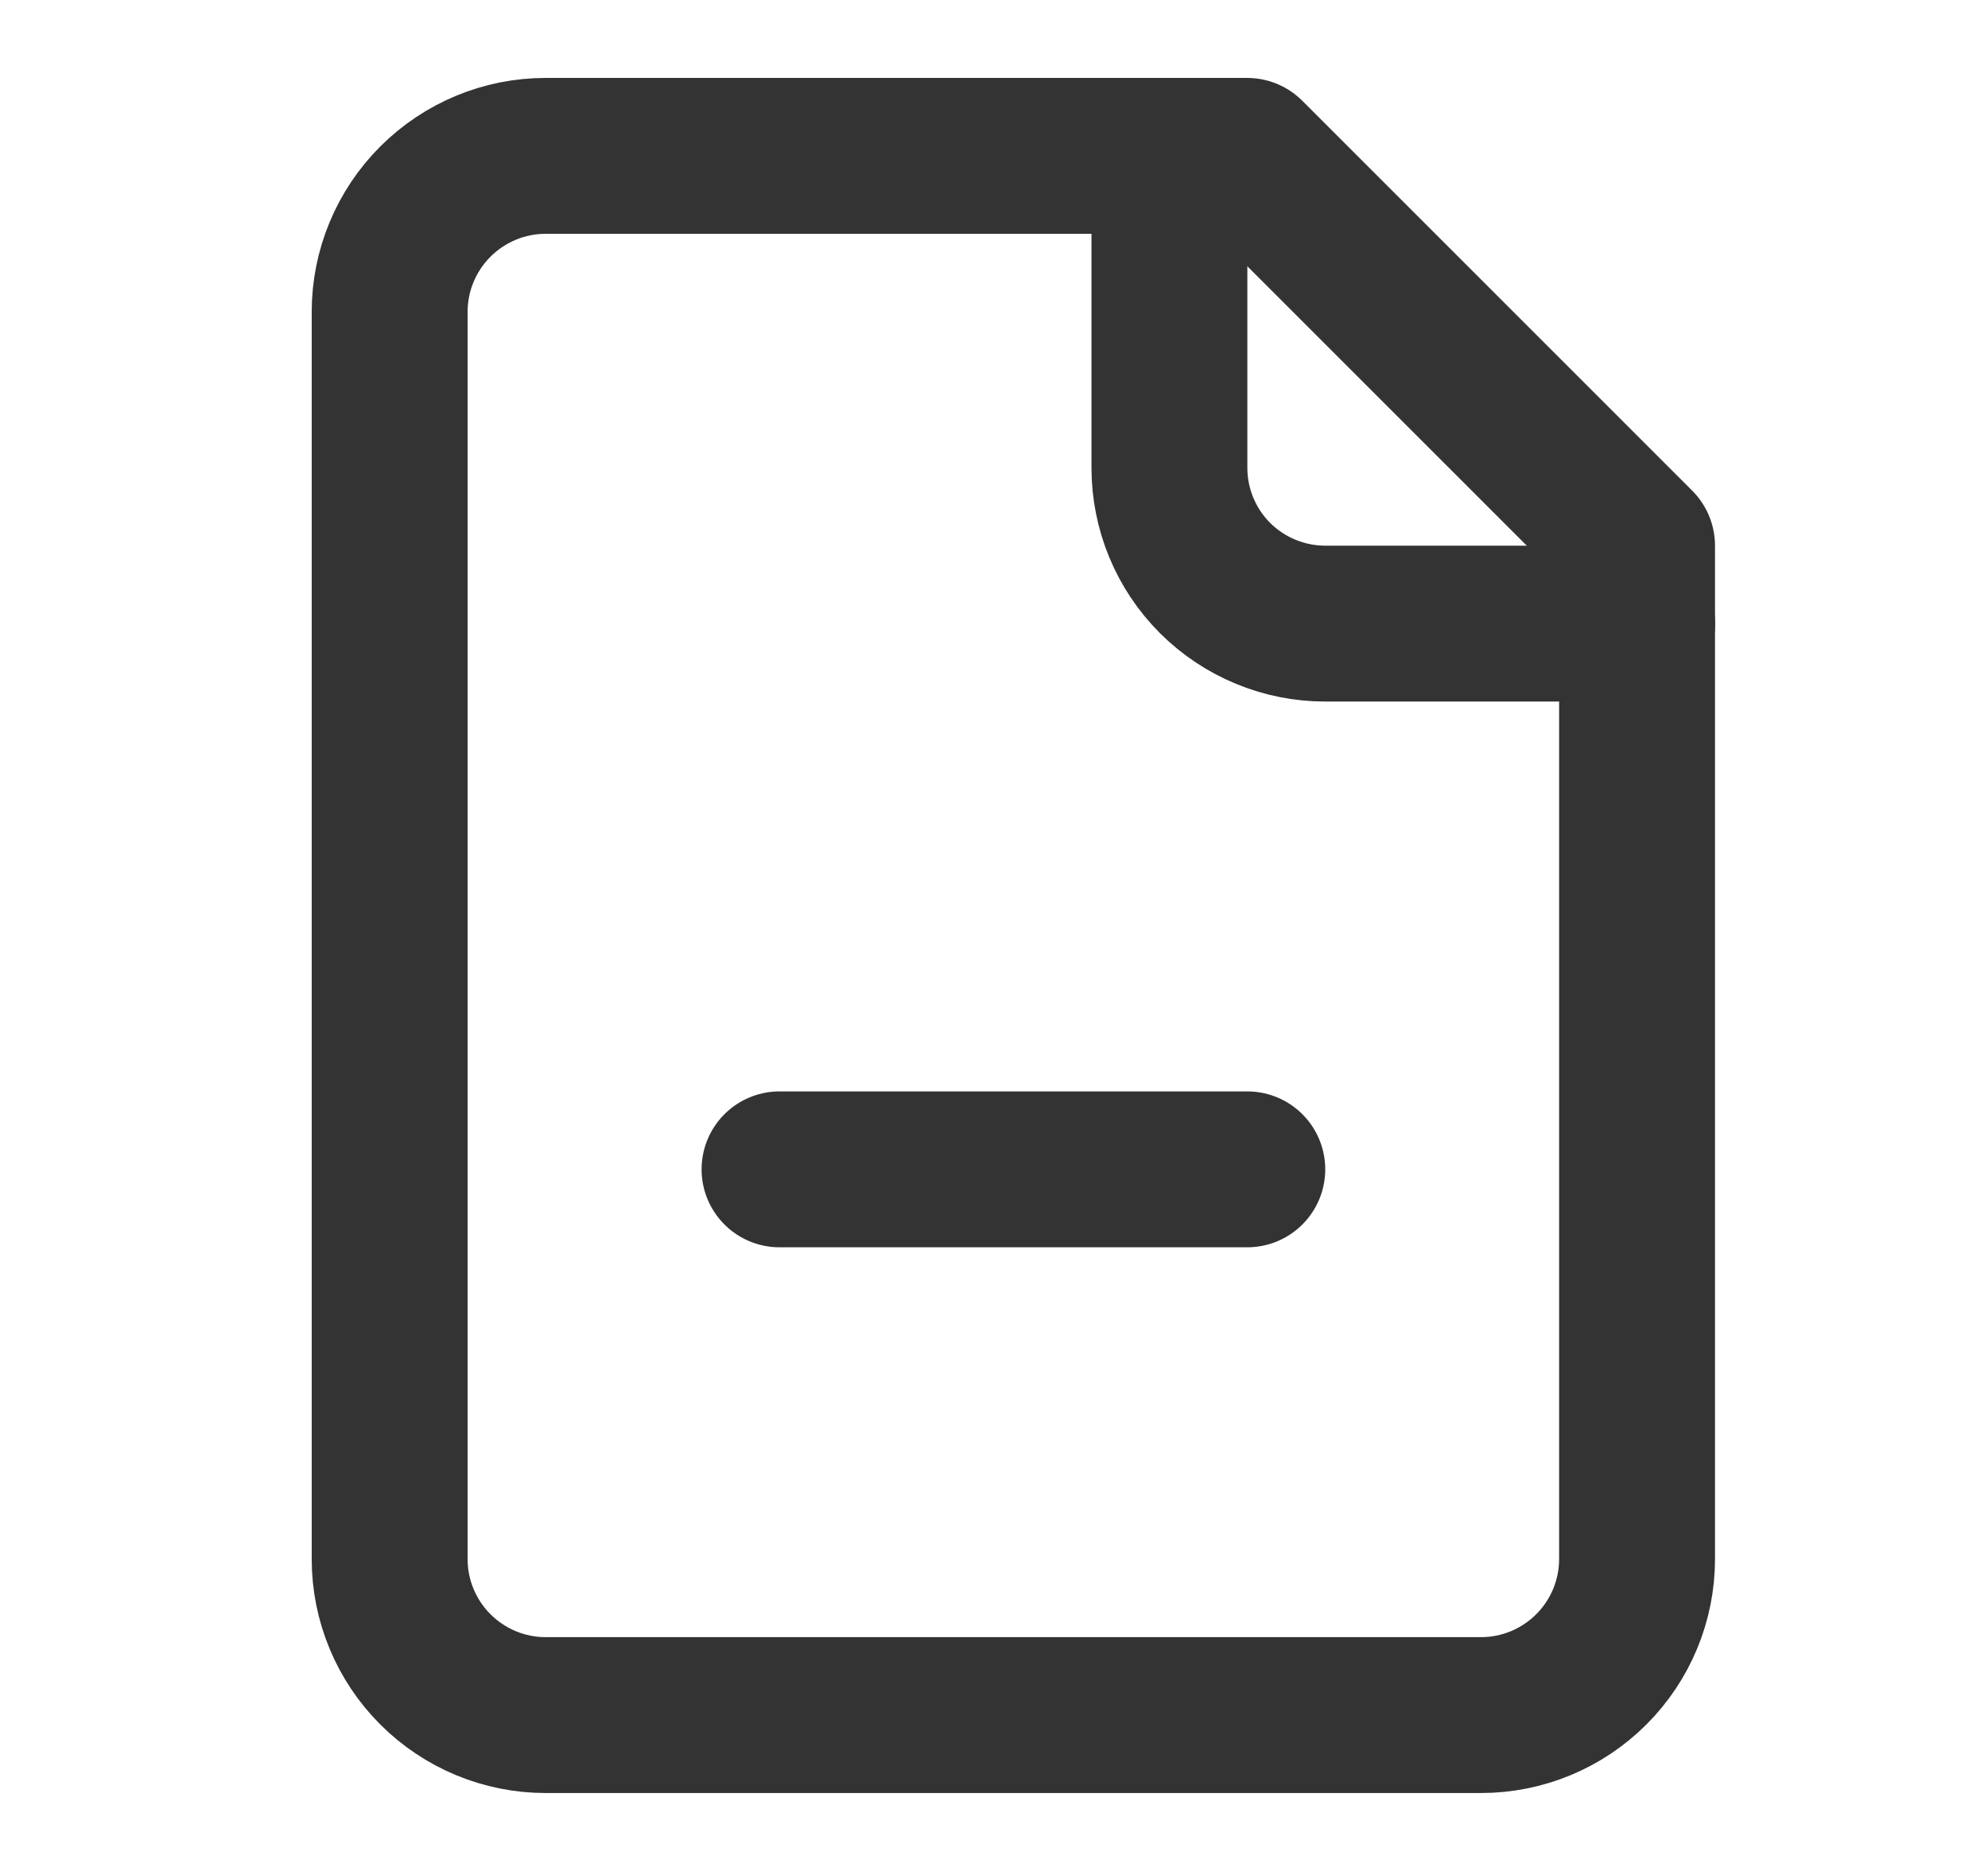
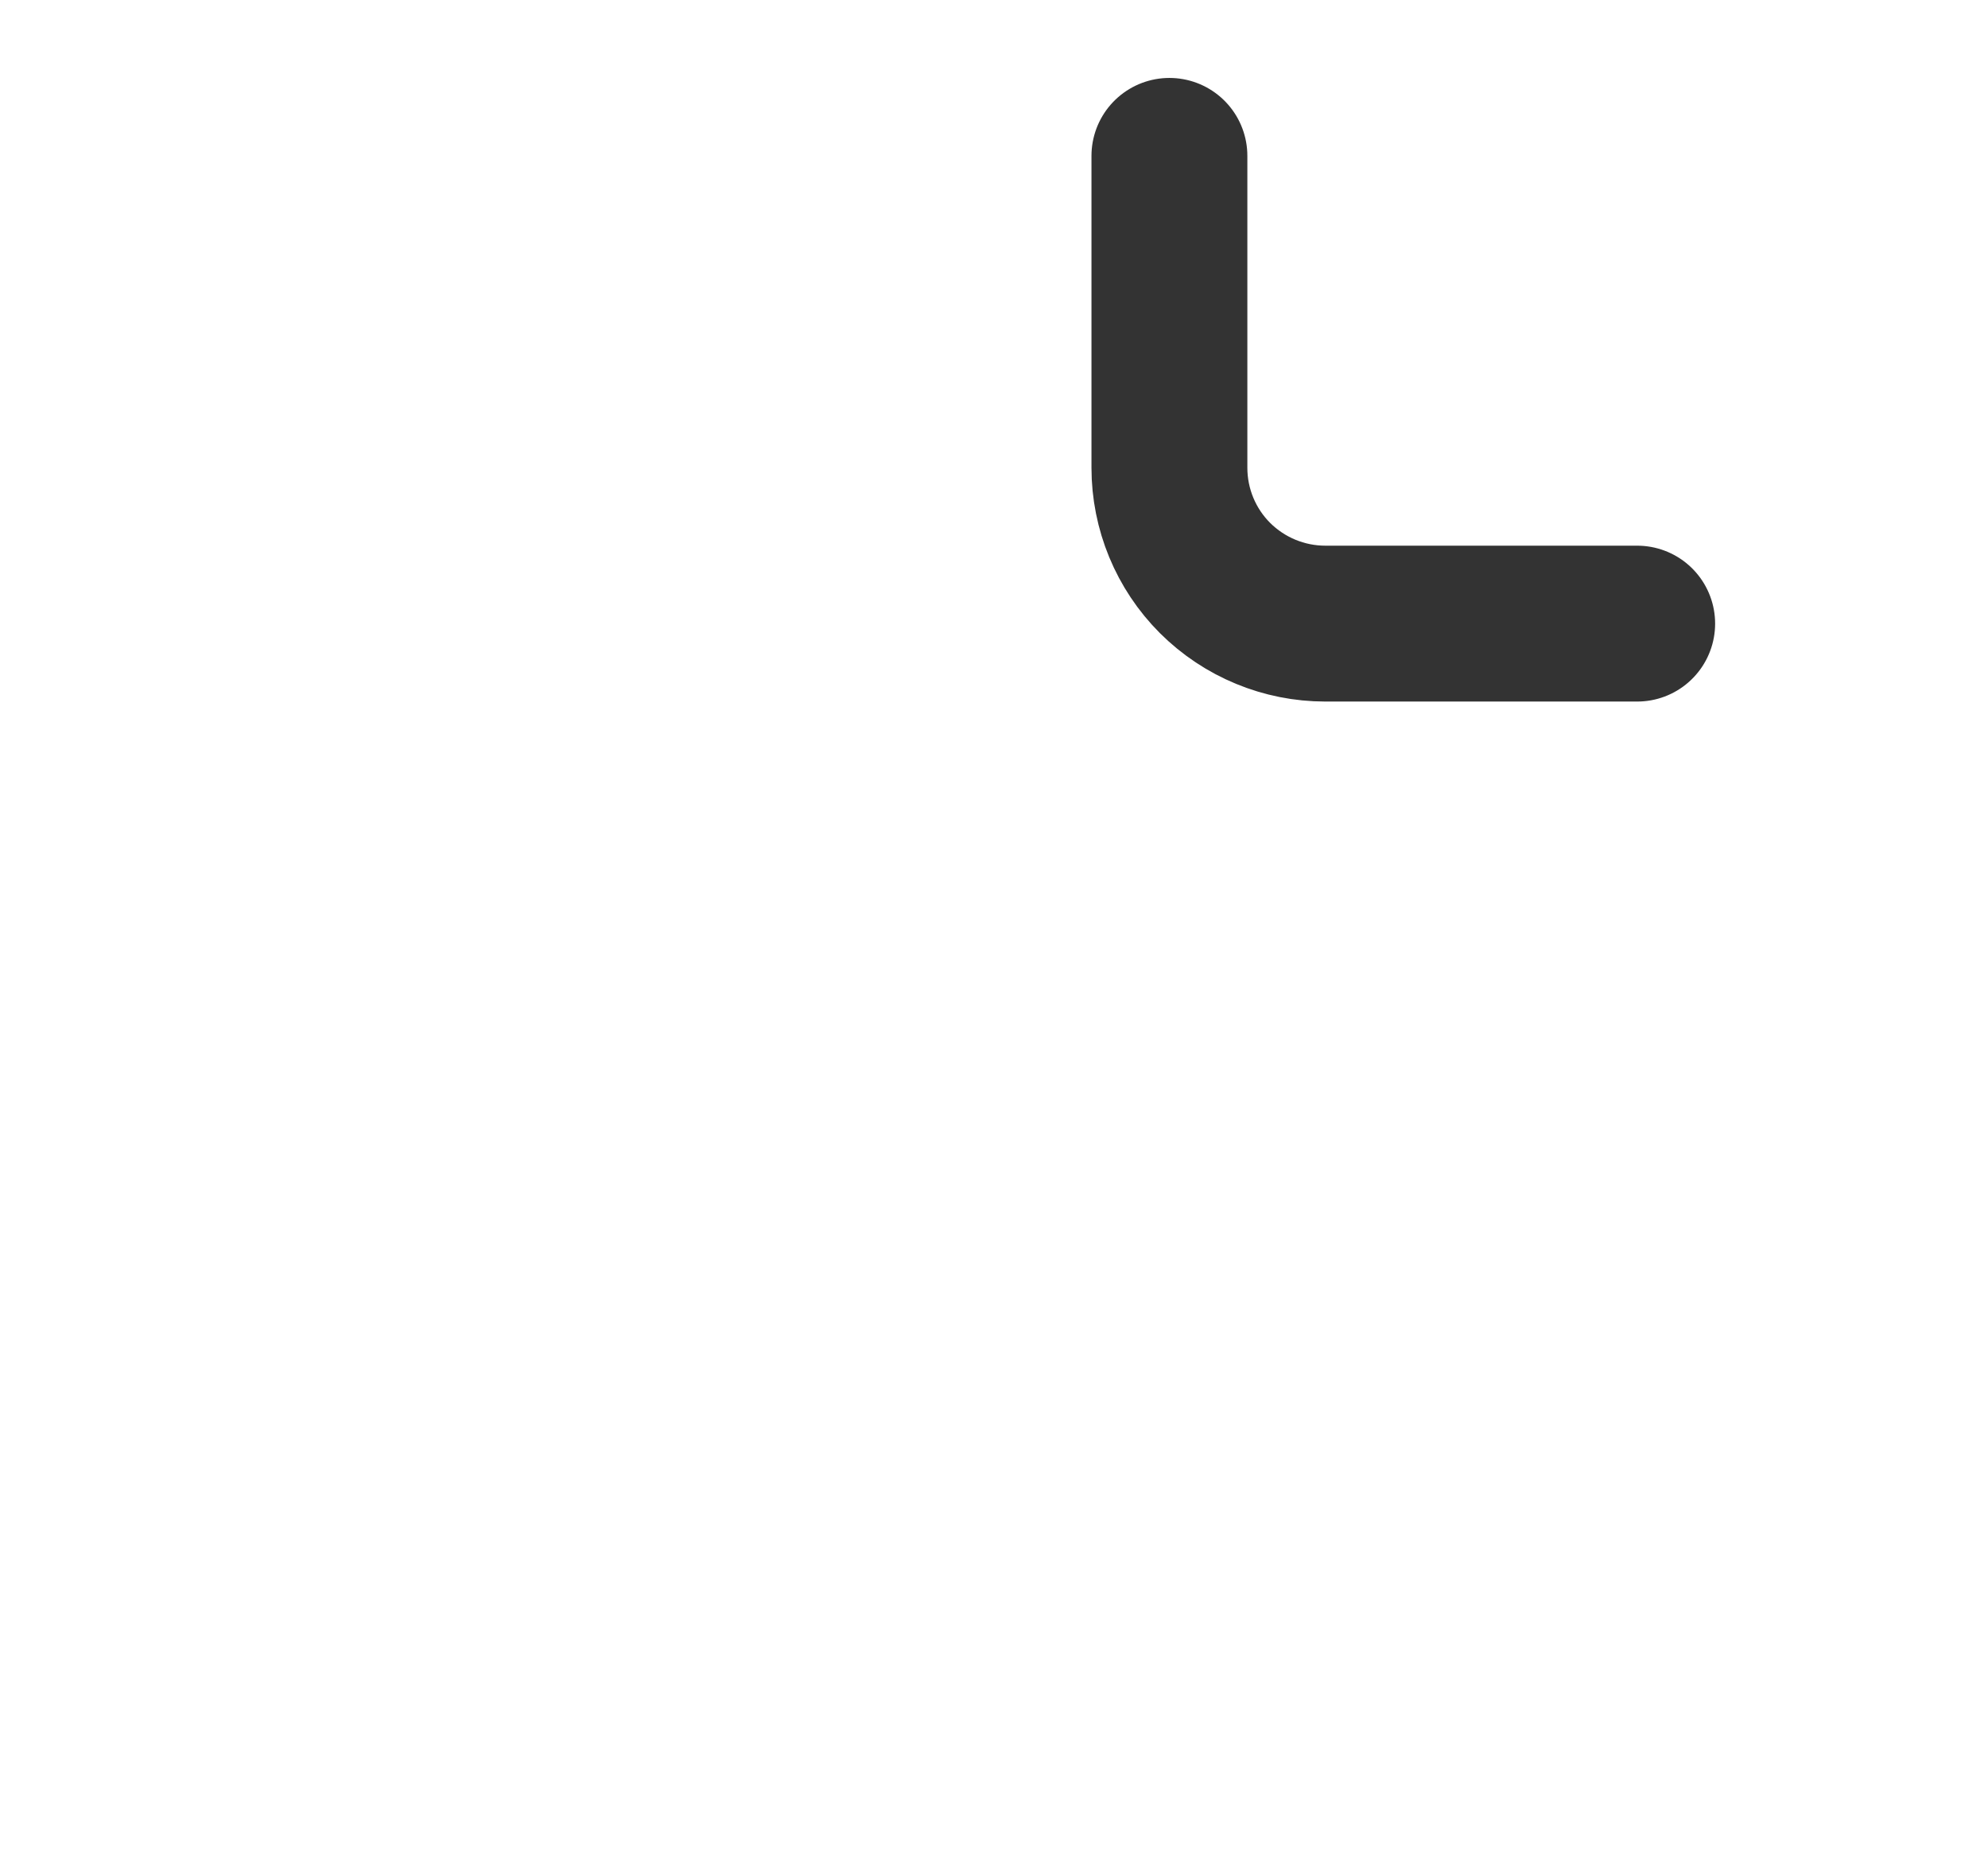
<svg xmlns="http://www.w3.org/2000/svg" width="17" height="16" viewBox="0 0 17 16" fill="none">
-   <path d="M10.665 1.333H4.665C4.312 1.333 3.973 1.474 3.723 1.724C3.473 1.974 3.332 2.313 3.332 2.667V13.333C3.332 13.687 3.473 14.026 3.723 14.276C3.973 14.526 4.312 14.667 4.665 14.667H12.665C13.019 14.667 13.358 14.526 13.608 14.276C13.858 14.026 13.999 13.687 13.999 13.333V4.667L10.665 1.333Z" stroke="#333333" stroke-width="1.333" stroke-linecap="round" stroke-linejoin="round" />
  <path d="M10 1.333V4C10 4.354 10.14 4.693 10.39 4.943C10.641 5.193 10.98 5.333 11.333 5.333H14" stroke="#333333" stroke-width="1.333" stroke-linecap="round" stroke-linejoin="round" />
-   <path d="M6.666 10H10.666" stroke="#333333" stroke-width="1.333" stroke-linecap="round" stroke-linejoin="round" />
</svg>